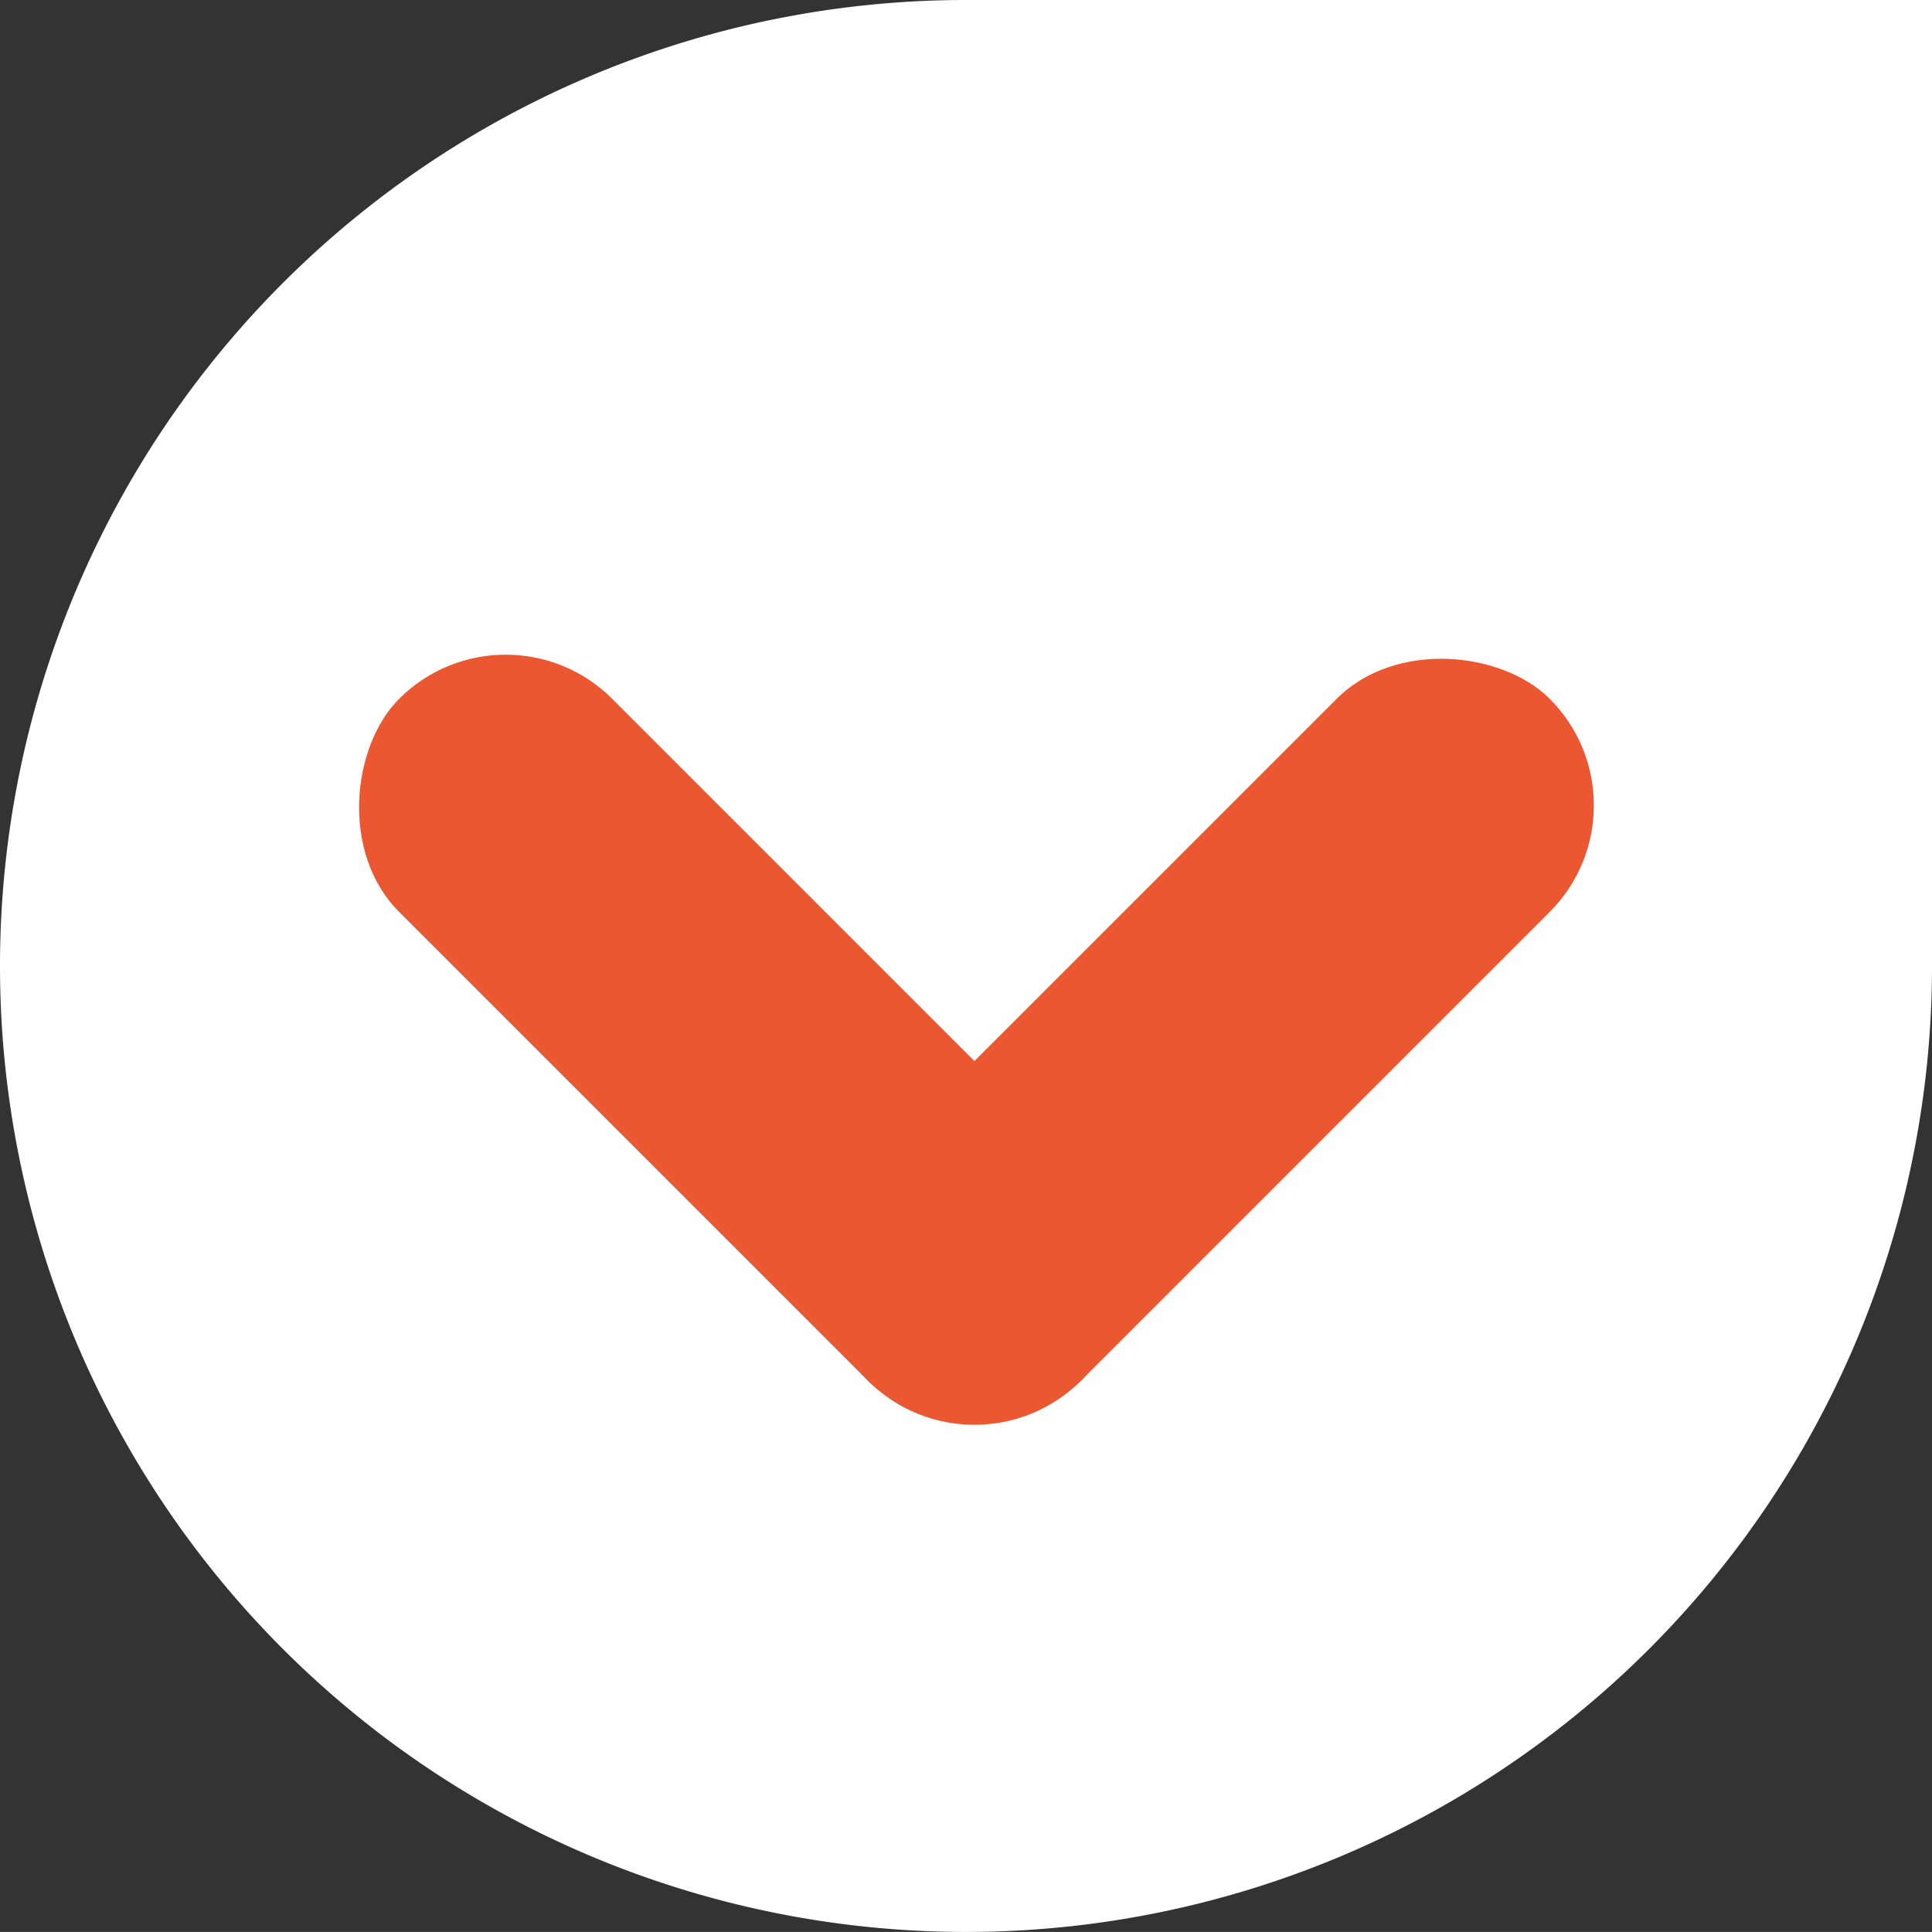
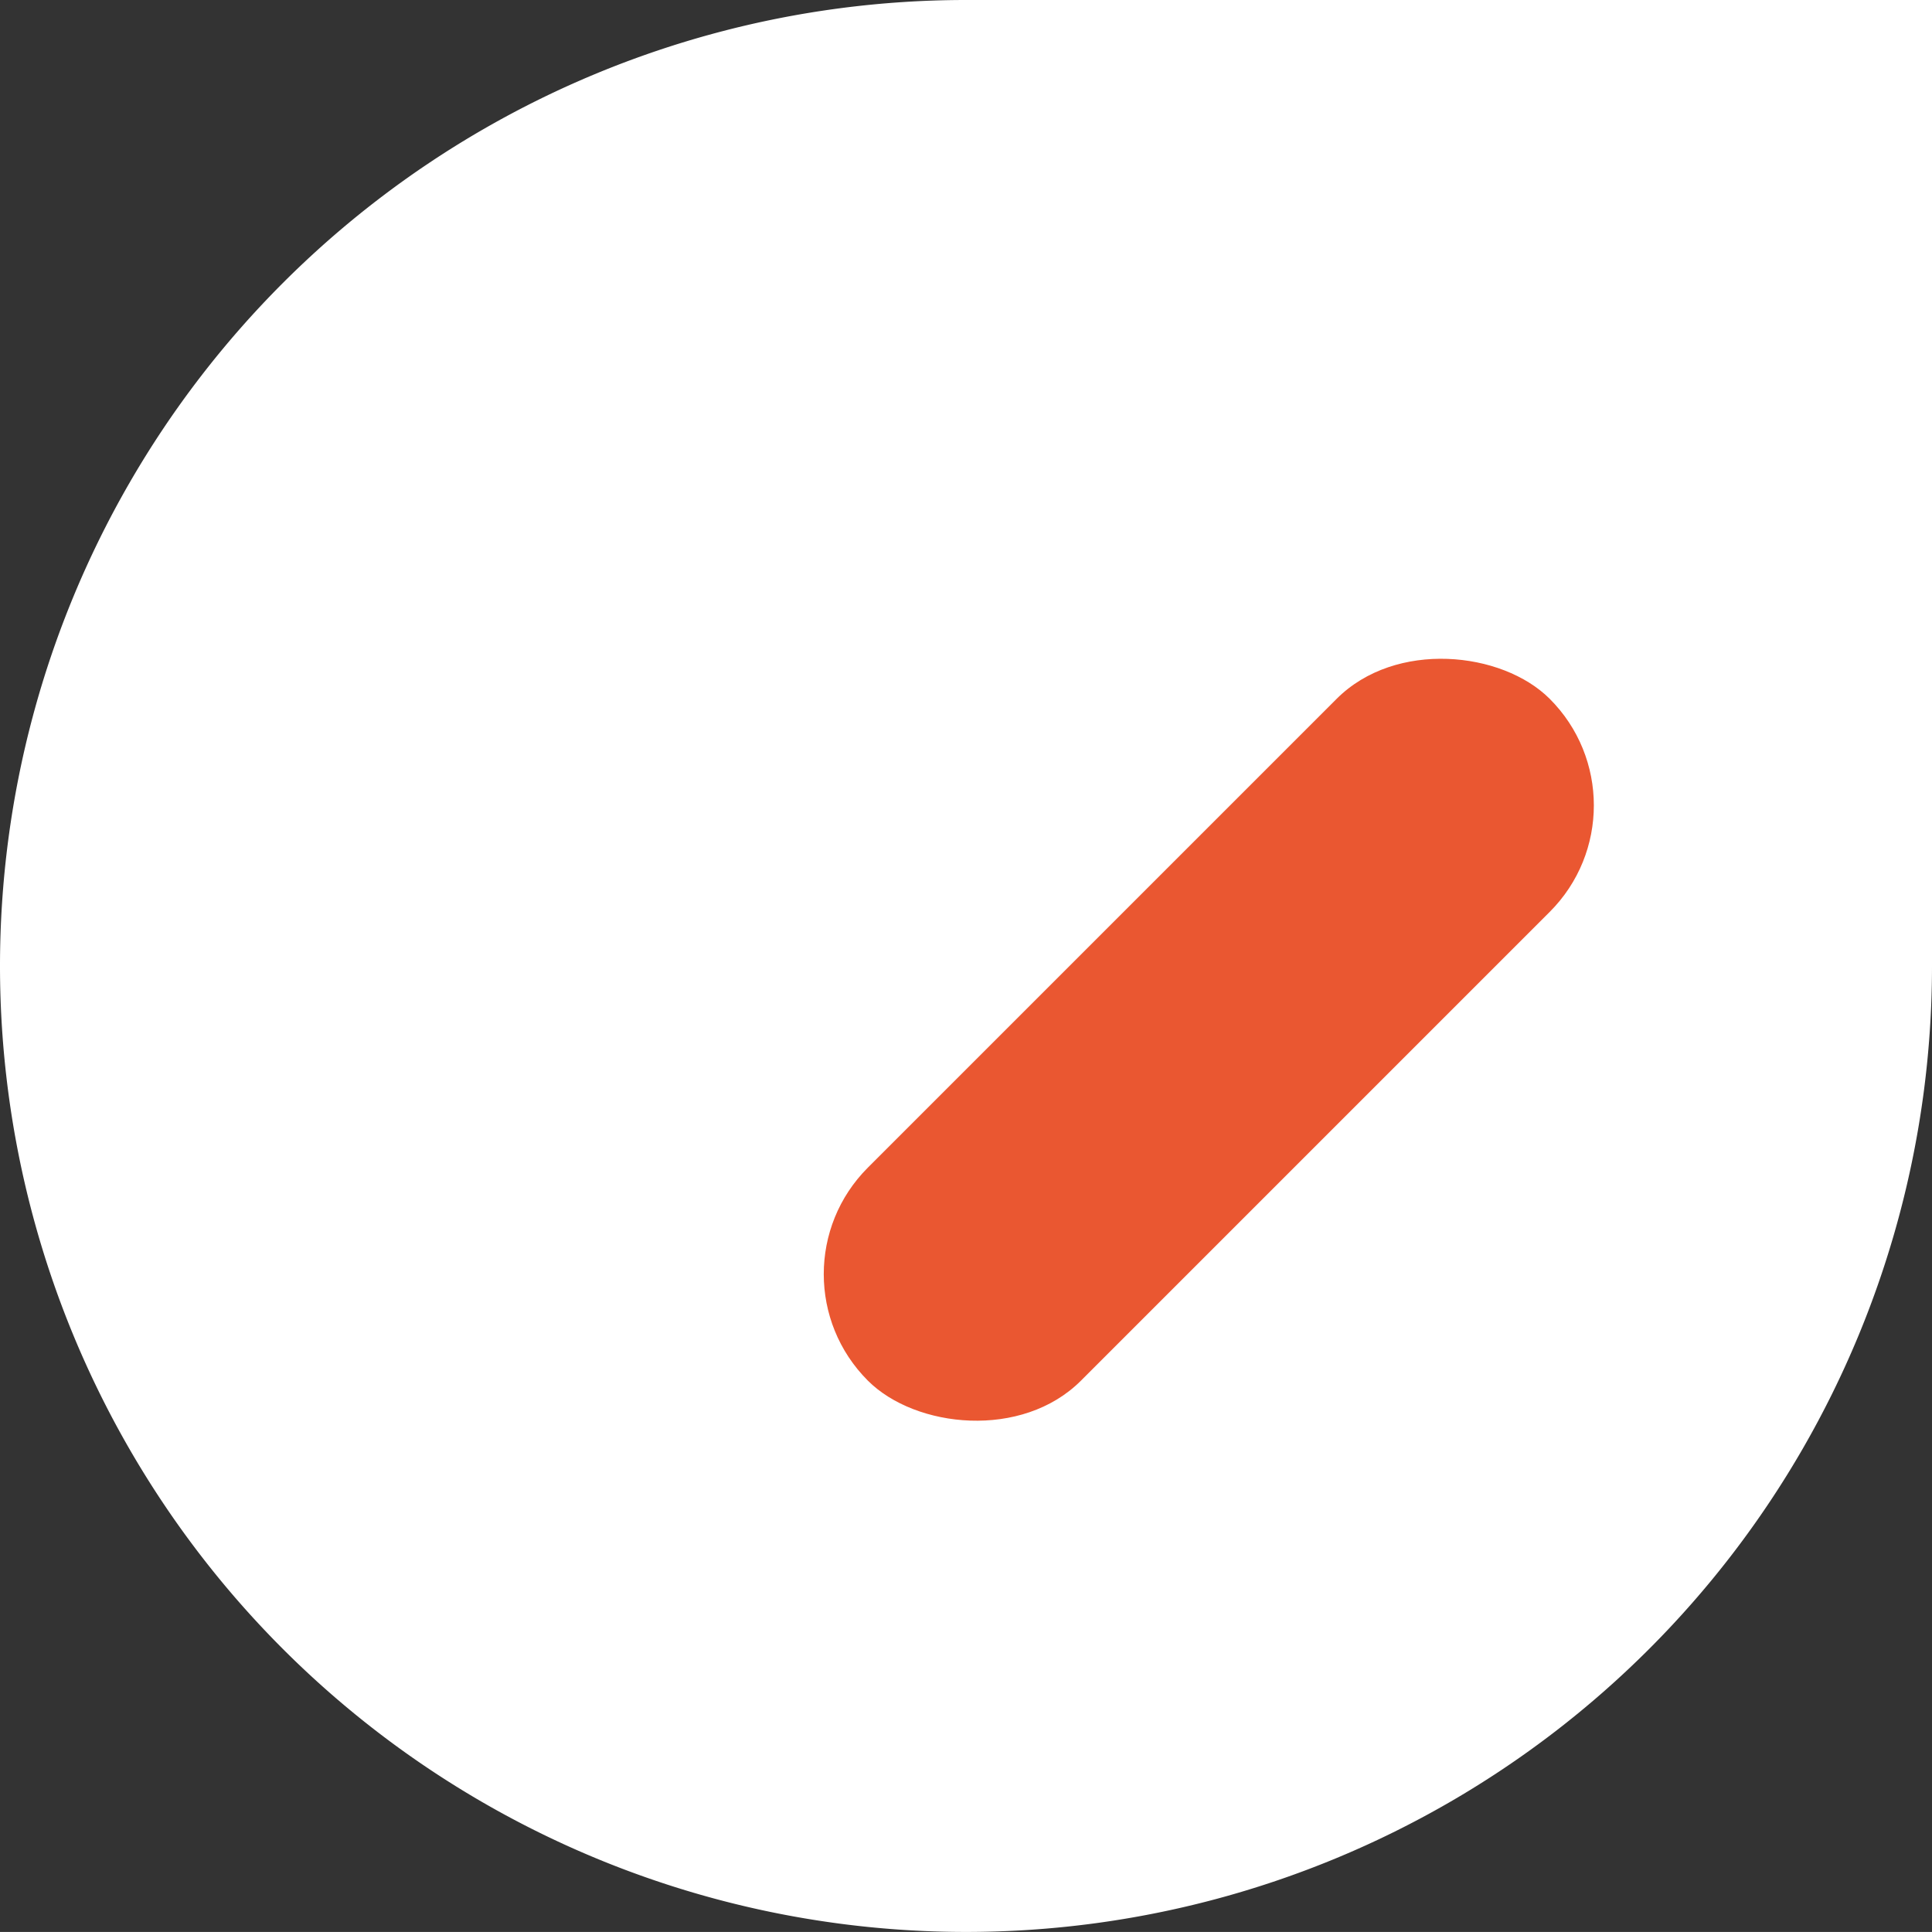
<svg xmlns="http://www.w3.org/2000/svg" width="32.058" height="32.057" viewBox="0 0 32.058 32.057">
  <rect x="0" y="0" width="32.058" height="32.057" fill="#333333" stroke="none" />
  <g id="Group_5609" data-name="Group 5609" transform="translate(-1.143 -0.949)">
    <path id="Teardrop" d="M-7.654,0A16.029,16.029,0,0,0-23.683,16.029,16.029,16.029,0,0,0-7.654,32.057,16.028,16.028,0,0,0,8.375,16.029V0Z" transform="translate(24.826 0.949)" fill="#fff" />
    <g id="arrow-down" transform="translate(-7550.145 12261.402) rotate(135)">
      <rect id="Rectangle_2941" data-name="Rectangle 2941" width="16" height="5" rx="2.5" transform="translate(-14019 3301)" fill="#ea5731" />
-       <rect id="Rectangle_2942" data-name="Rectangle 2942" width="16" height="5" rx="2.5" transform="translate(-14008 3317) rotate(-90)" fill="#ea5731" />
    </g>
  </g>
</svg>